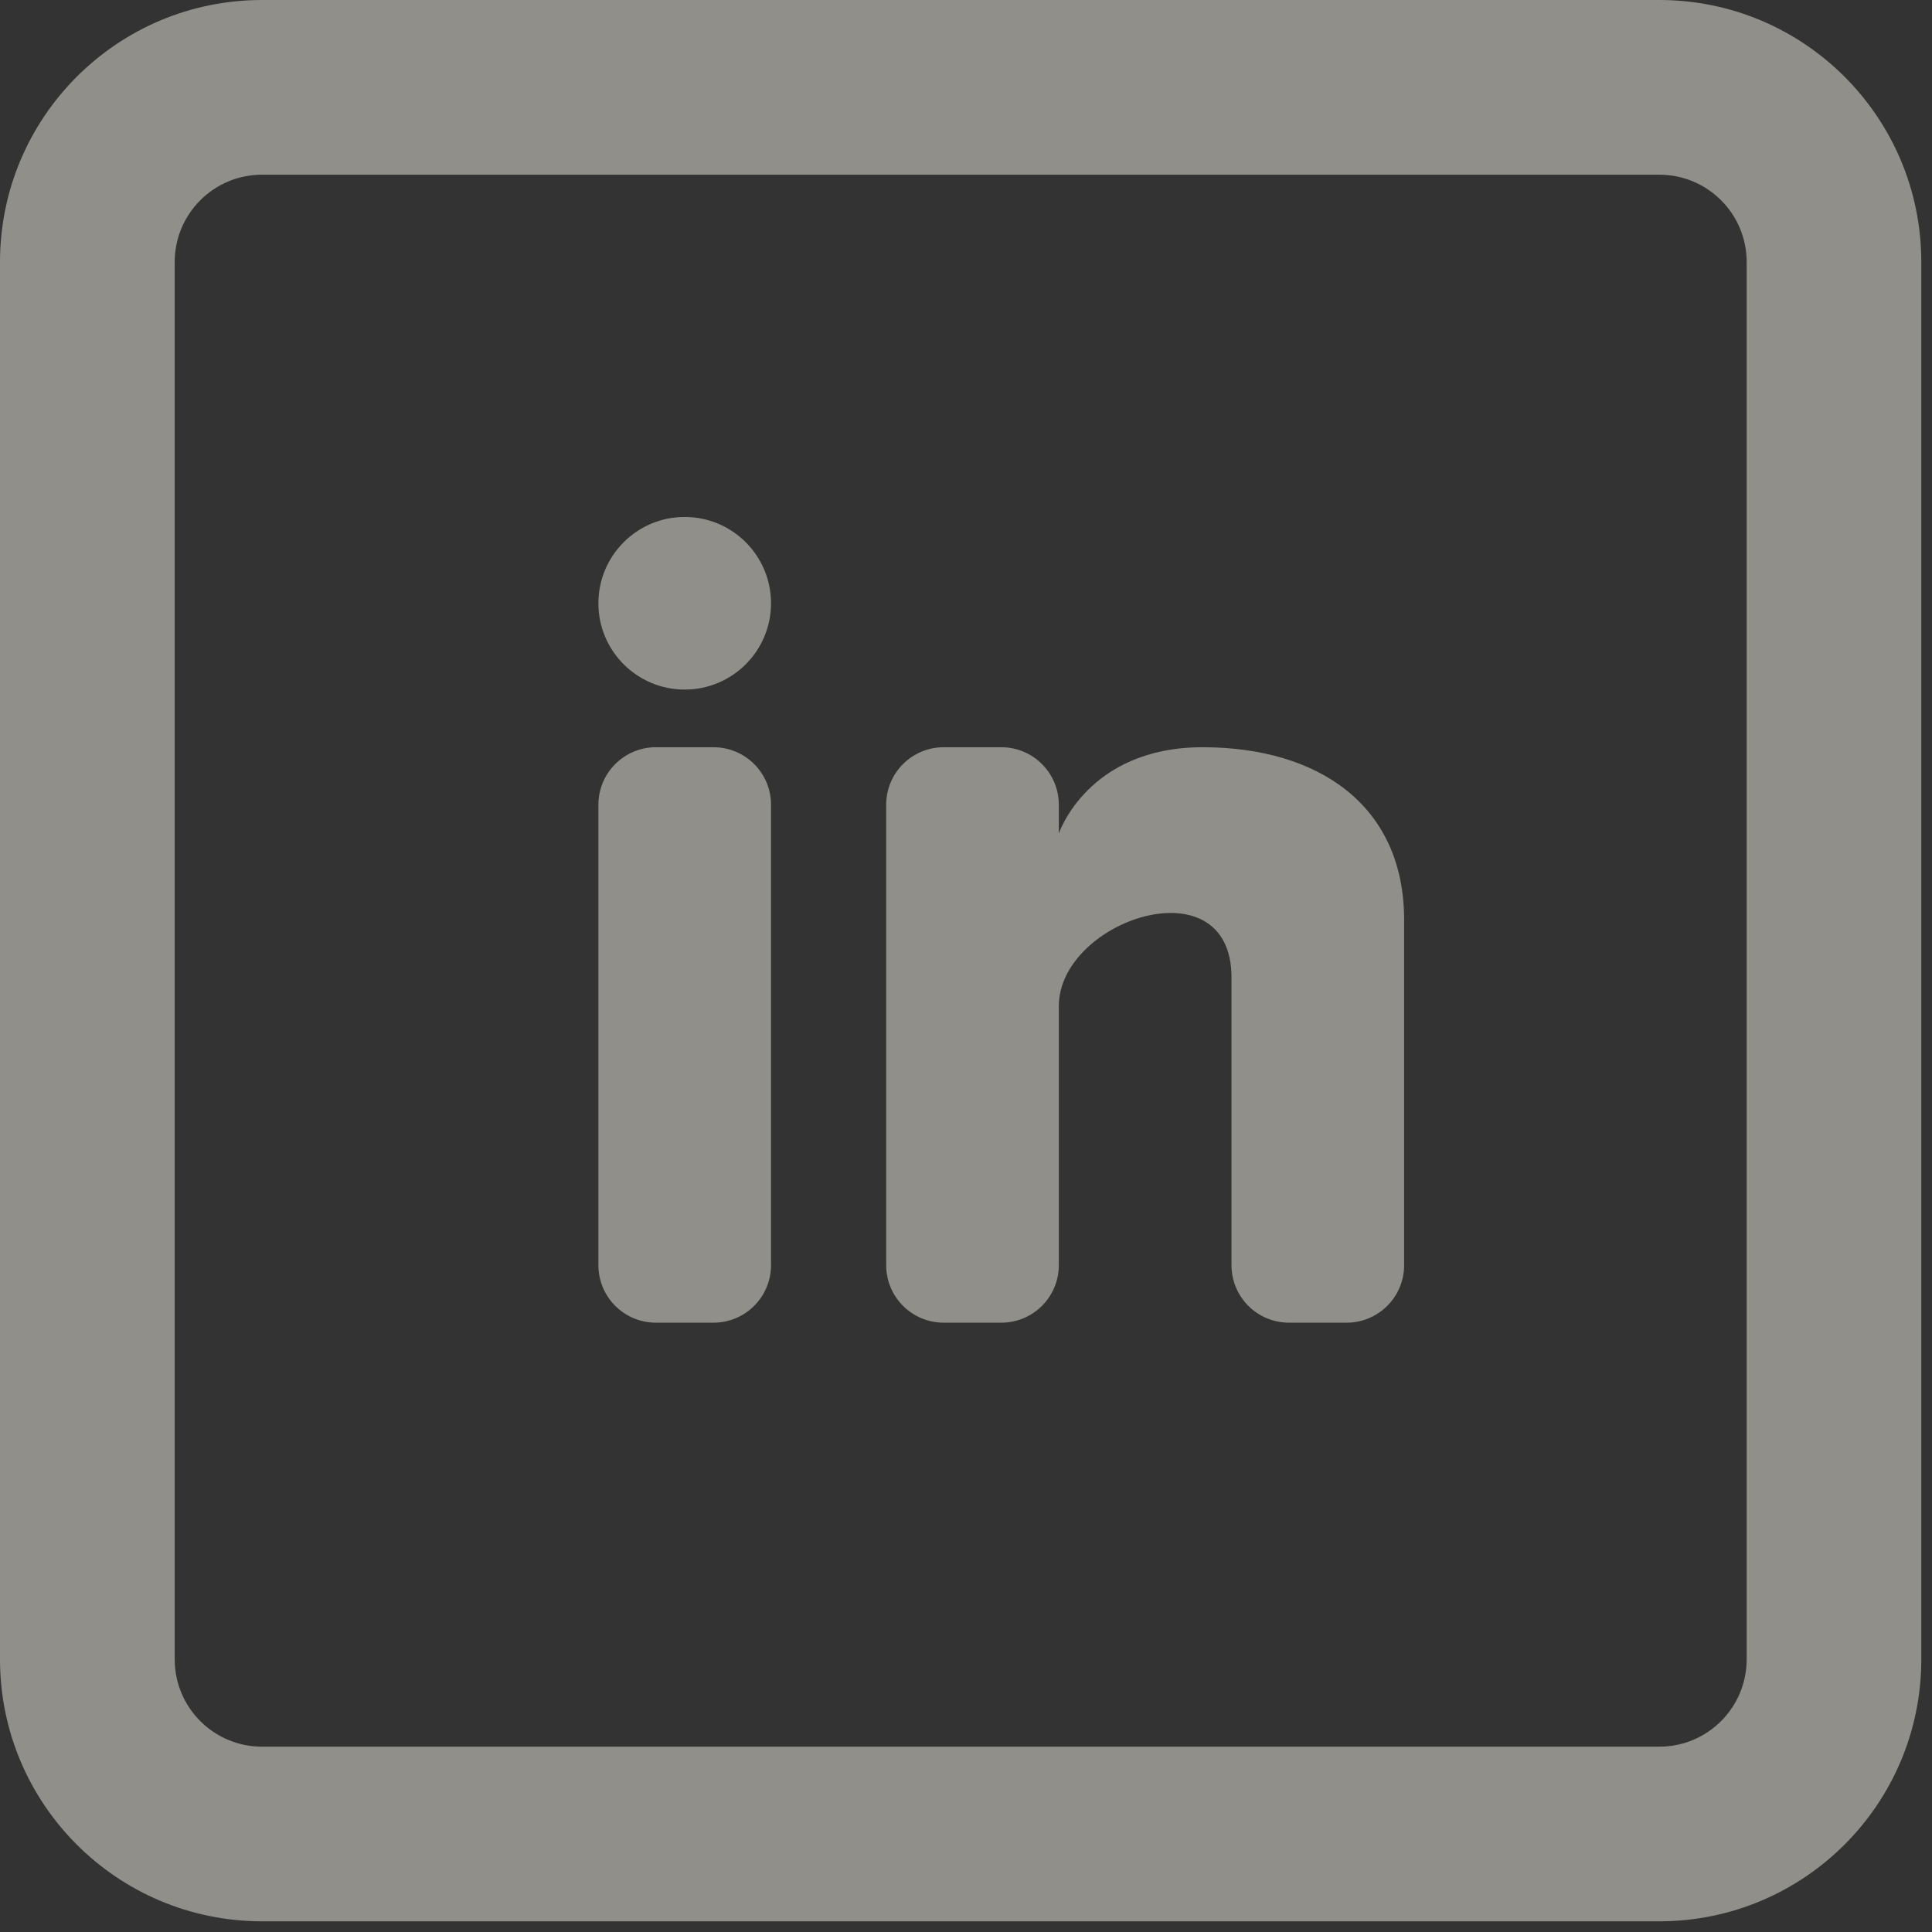
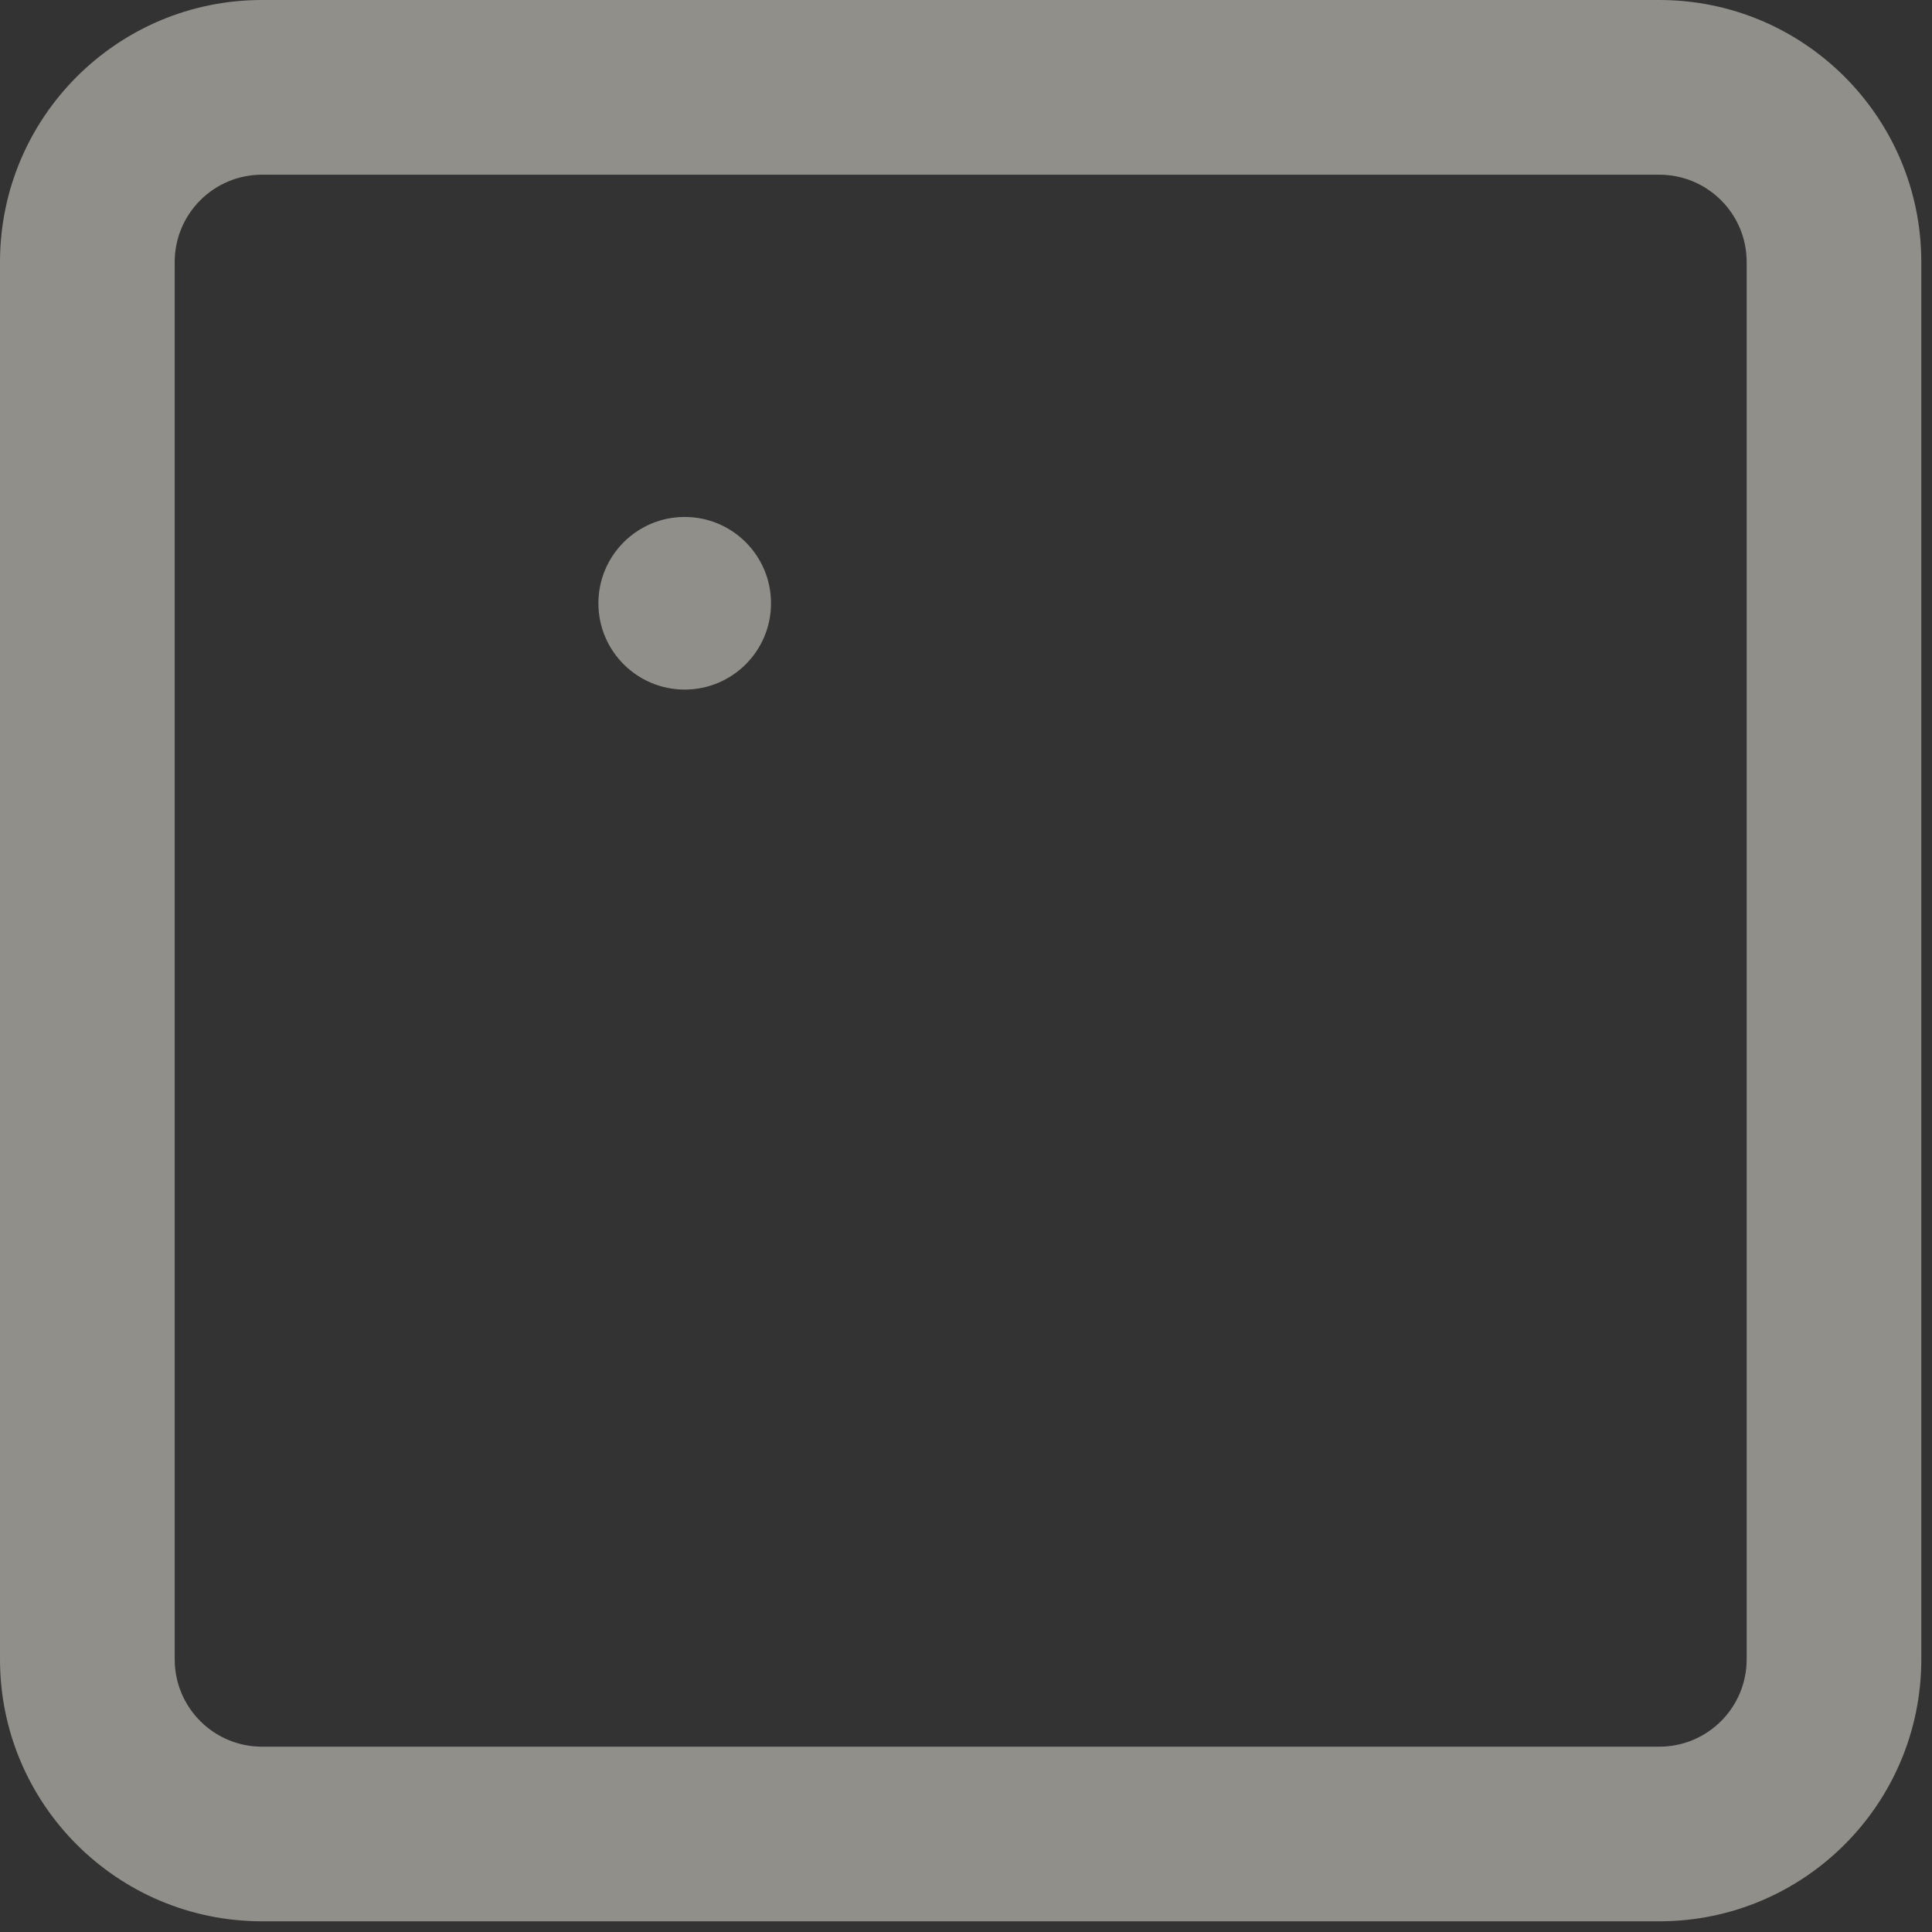
<svg xmlns="http://www.w3.org/2000/svg" width="26" height="26" viewBox="0 0 26 26" fill="none">
  <rect x="0" y="0" width="26" height="26" fill="#333333" stroke="none" />
  <g opacity="0.5">
    <path d="M9.214 9.28C9.856 9.28 10.376 8.76 10.376 8.119C10.376 7.477 9.856 6.957 9.214 6.957C8.573 6.957 8.053 7.477 8.053 8.119C8.053 8.76 8.573 9.28 9.214 9.28Z" fill="#EDECE1" />
-     <path d="M8.053 10.83C8.053 10.402 8.399 10.056 8.827 10.056H9.602C10.029 10.056 10.376 10.402 10.376 10.83V17.026C10.376 17.454 10.029 17.8 9.602 17.8H8.827C8.399 17.8 8.053 17.454 8.053 17.026V10.83Z" fill="#EDECE1" />
-     <path d="M12.7 17.8H13.475C13.902 17.8 14.249 17.454 14.249 17.026V13.541C14.249 12.379 16.573 11.605 16.573 13.153V17.026C16.573 17.454 16.919 17.8 17.347 17.8H18.121C18.549 17.8 18.896 17.454 18.896 17.026V12.379C18.896 10.83 17.734 10.056 16.185 10.056C14.636 10.056 14.249 11.217 14.249 11.217V10.83C14.249 10.402 13.902 10.056 13.475 10.056H12.7C12.272 10.056 11.926 10.402 11.926 10.83V17.026C11.926 17.454 12.272 17.8 12.7 17.8H12.7Z" fill="#EDECE1" />
    <path fill-rule="evenodd" clip-rule="evenodd" d="M22.33 0C24.278 0 25.856 1.579 25.856 3.526V22.33C25.856 24.278 24.278 25.856 22.33 25.856H3.526C1.579 25.856 0 24.278 0 22.33V3.526C0 1.579 1.579 0 3.526 0H22.33ZM22.33 2.351C22.98 2.351 23.506 2.877 23.506 3.526V22.33C23.506 22.98 22.98 23.506 22.33 23.506H3.526C2.877 23.506 2.351 22.98 2.351 22.33V3.526C2.351 2.877 2.877 2.351 3.526 2.351H22.33Z" fill="#EDECE1" />
  </g>
</svg>